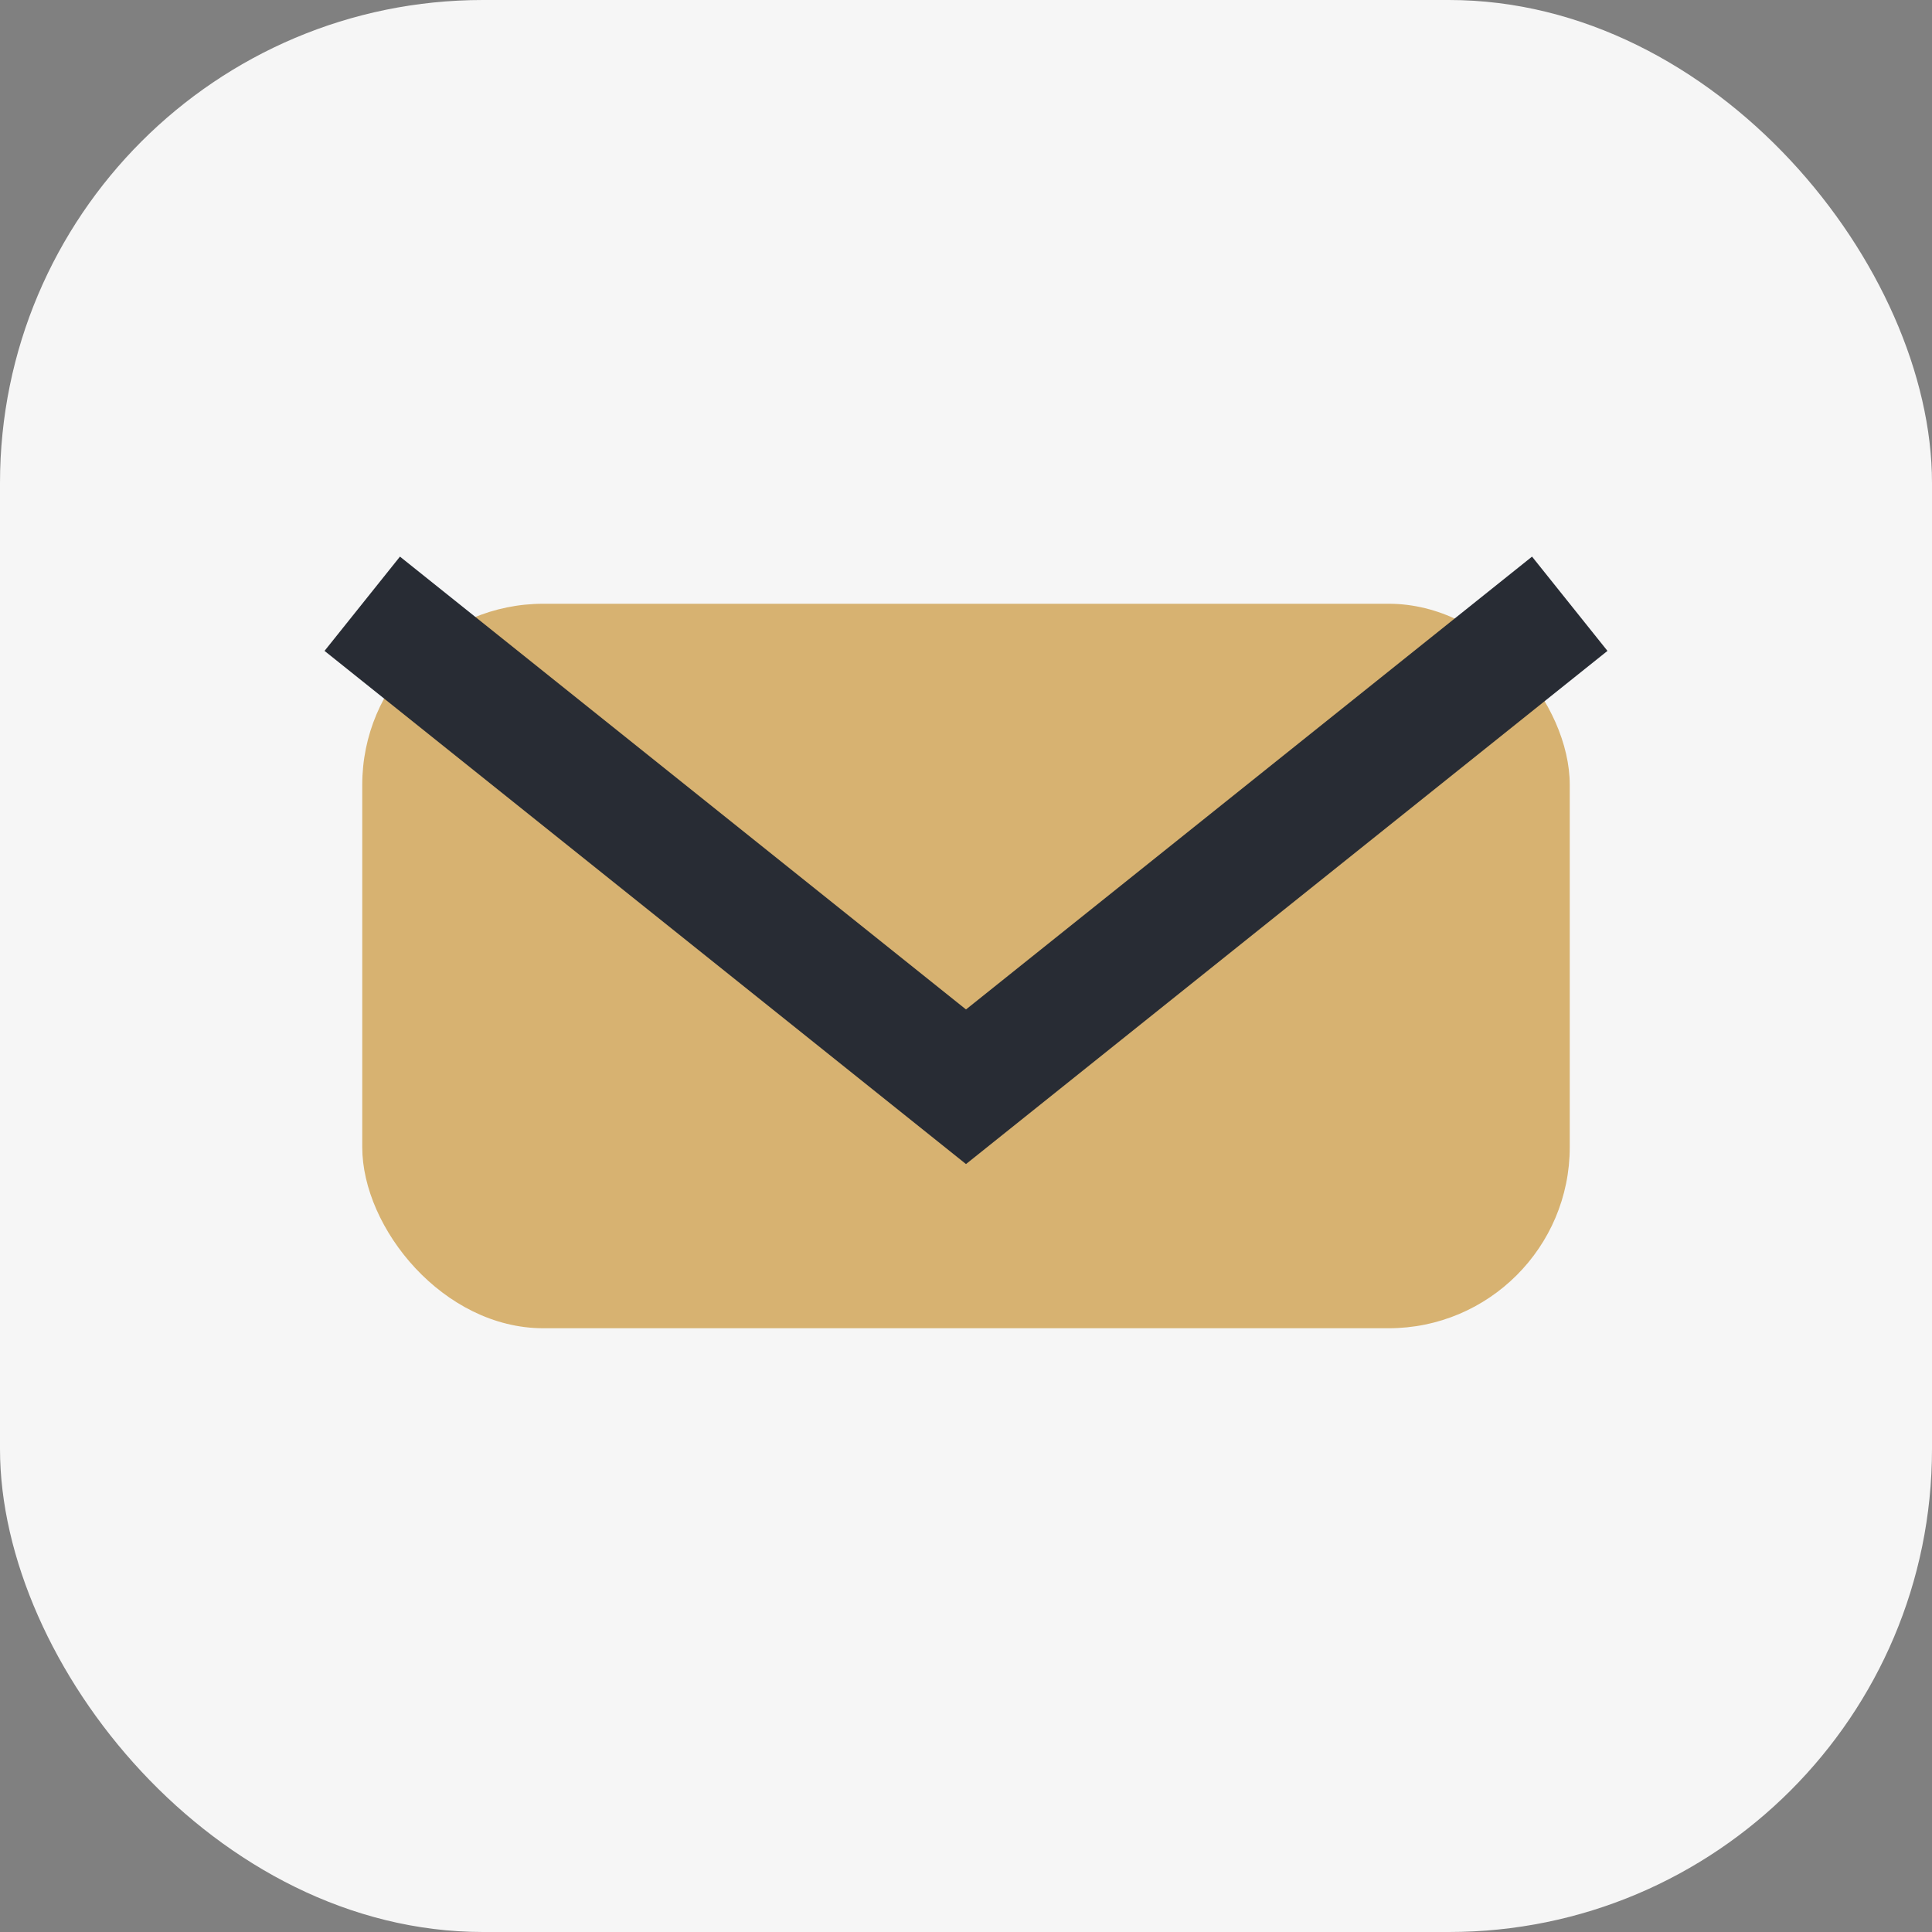
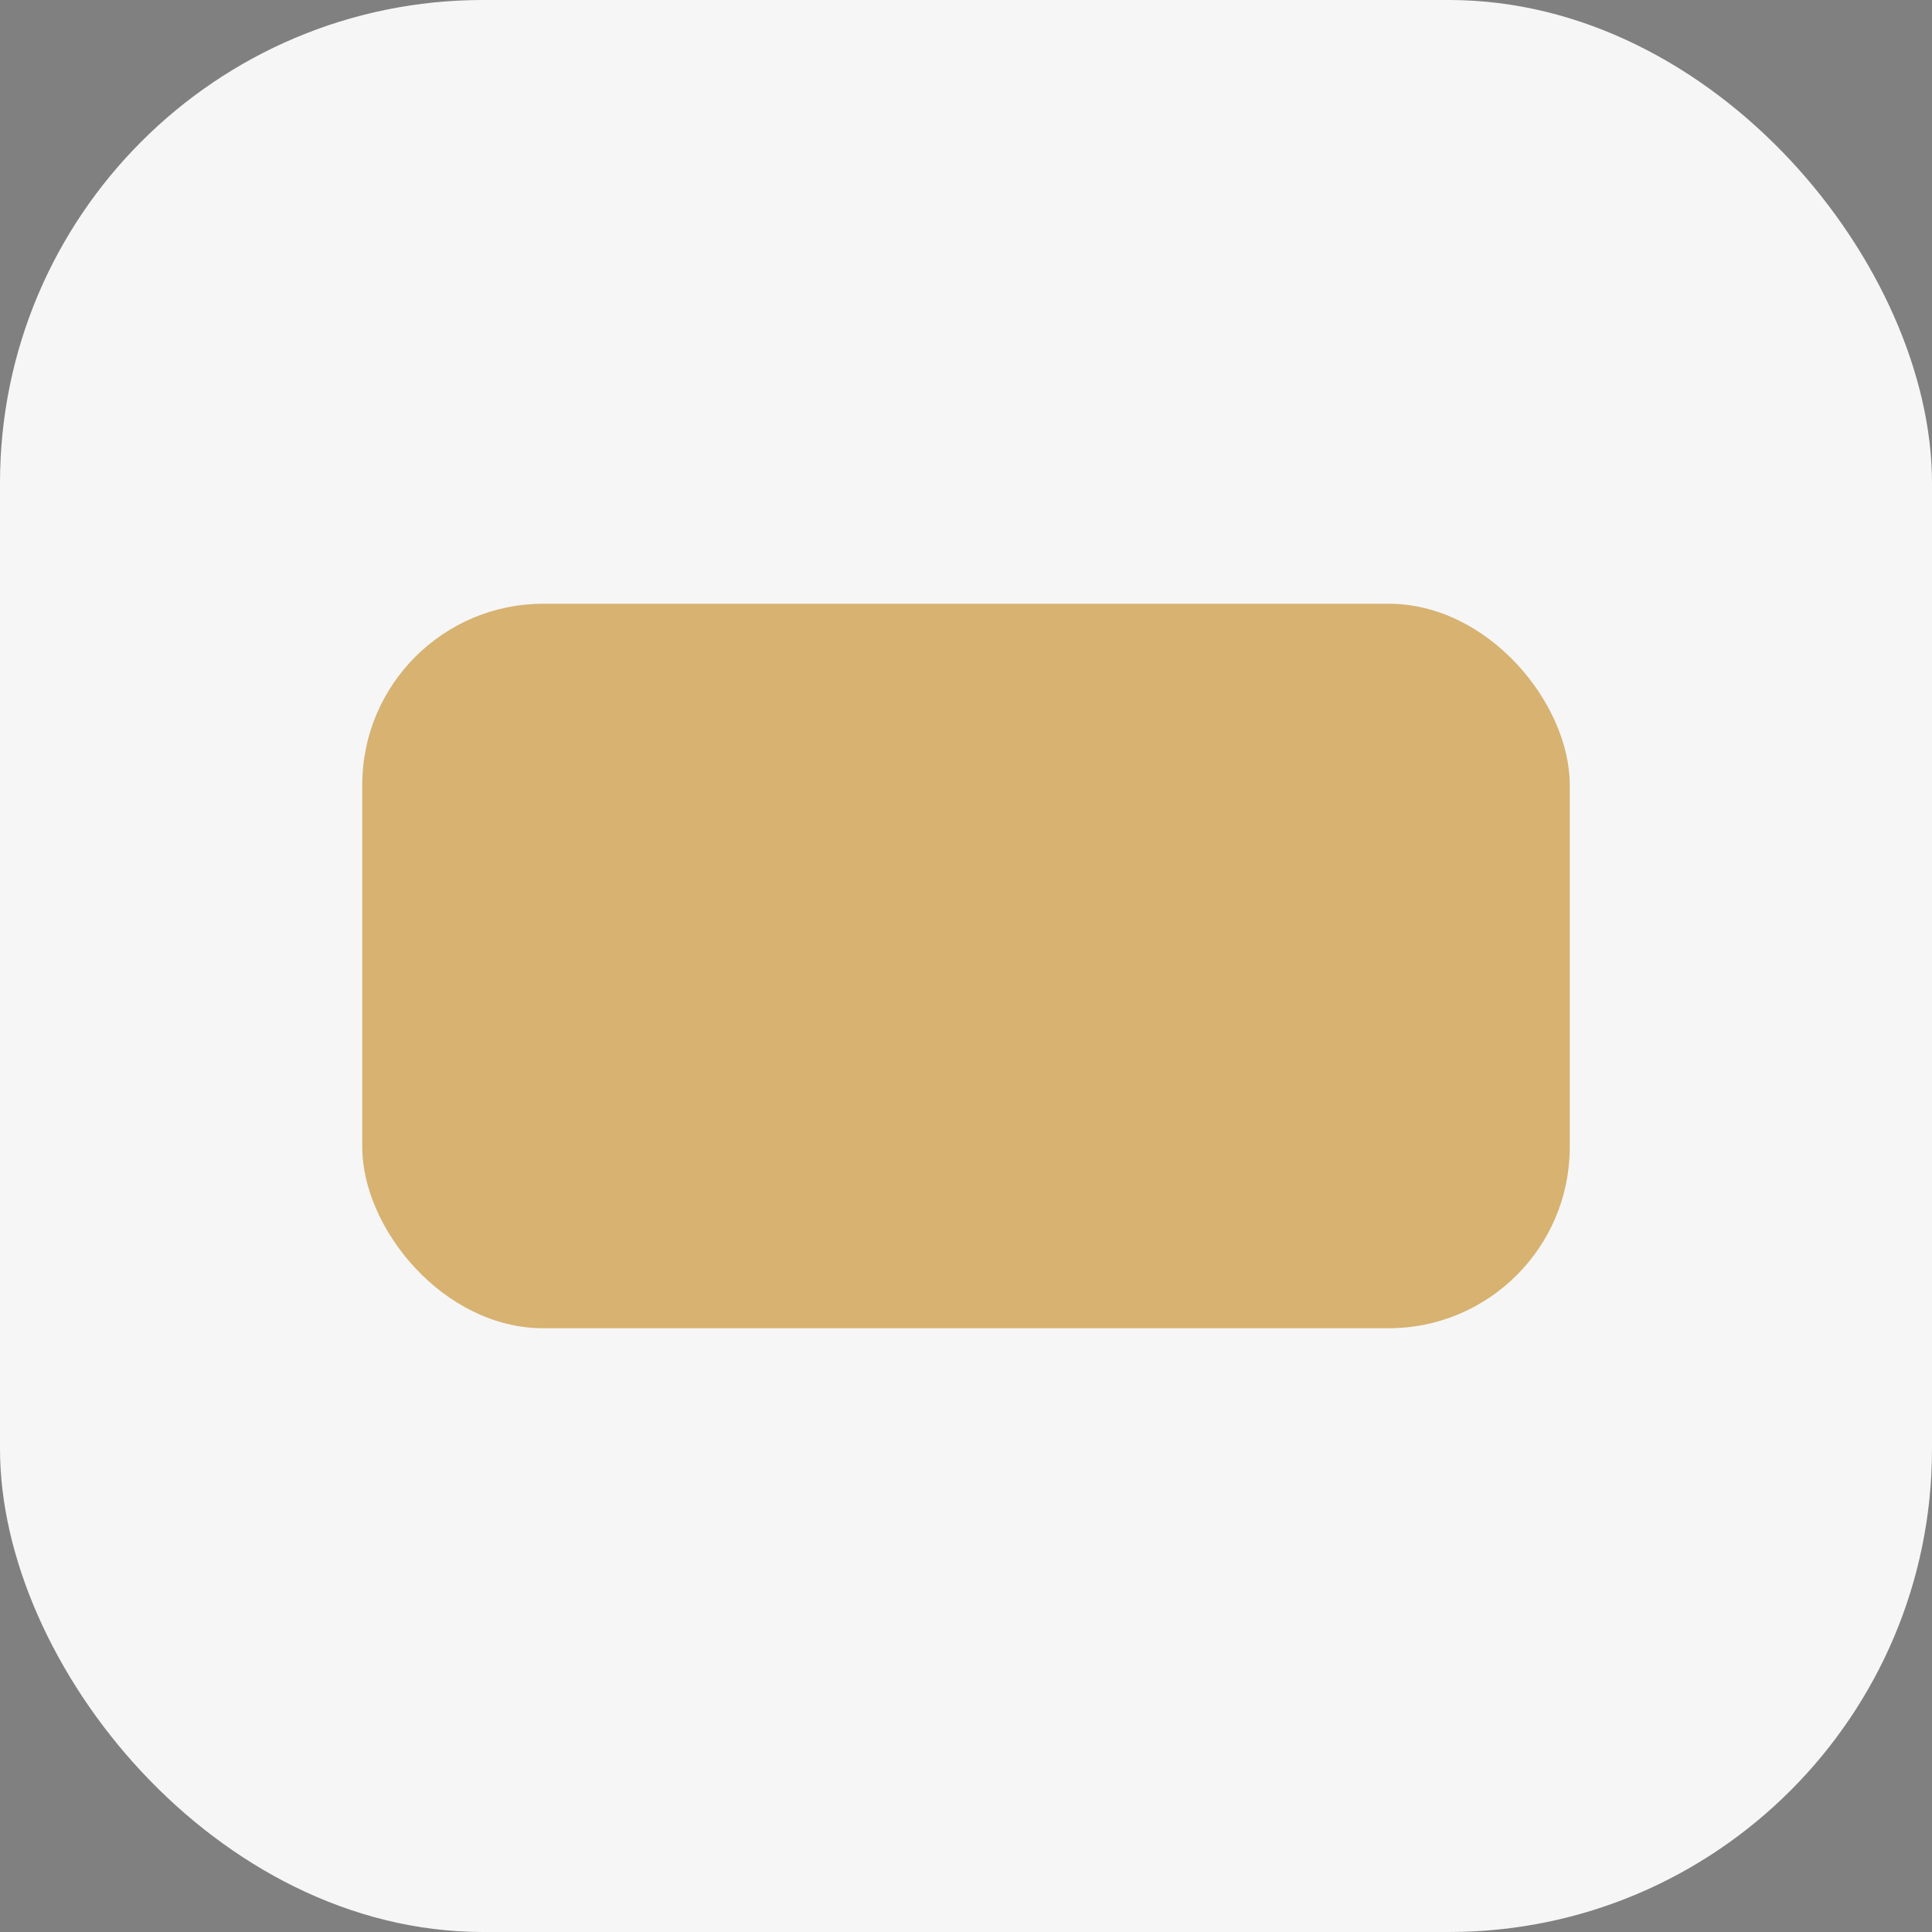
<svg xmlns="http://www.w3.org/2000/svg" width="32" height="32" viewBox="0 0 32 32">
  <rect x="0" y="0" width="32" height="32" fill="#808080" stroke="none" />
  <rect width="32" height="32" rx="8" fill="#F6F6F6" />
  <rect x="6" y="10" width="20" height="12" rx="3" fill="#D7B271" />
-   <path d="M6 10l10 8 10-8" stroke="#282C34" stroke-width="2" fill="none" />
</svg>